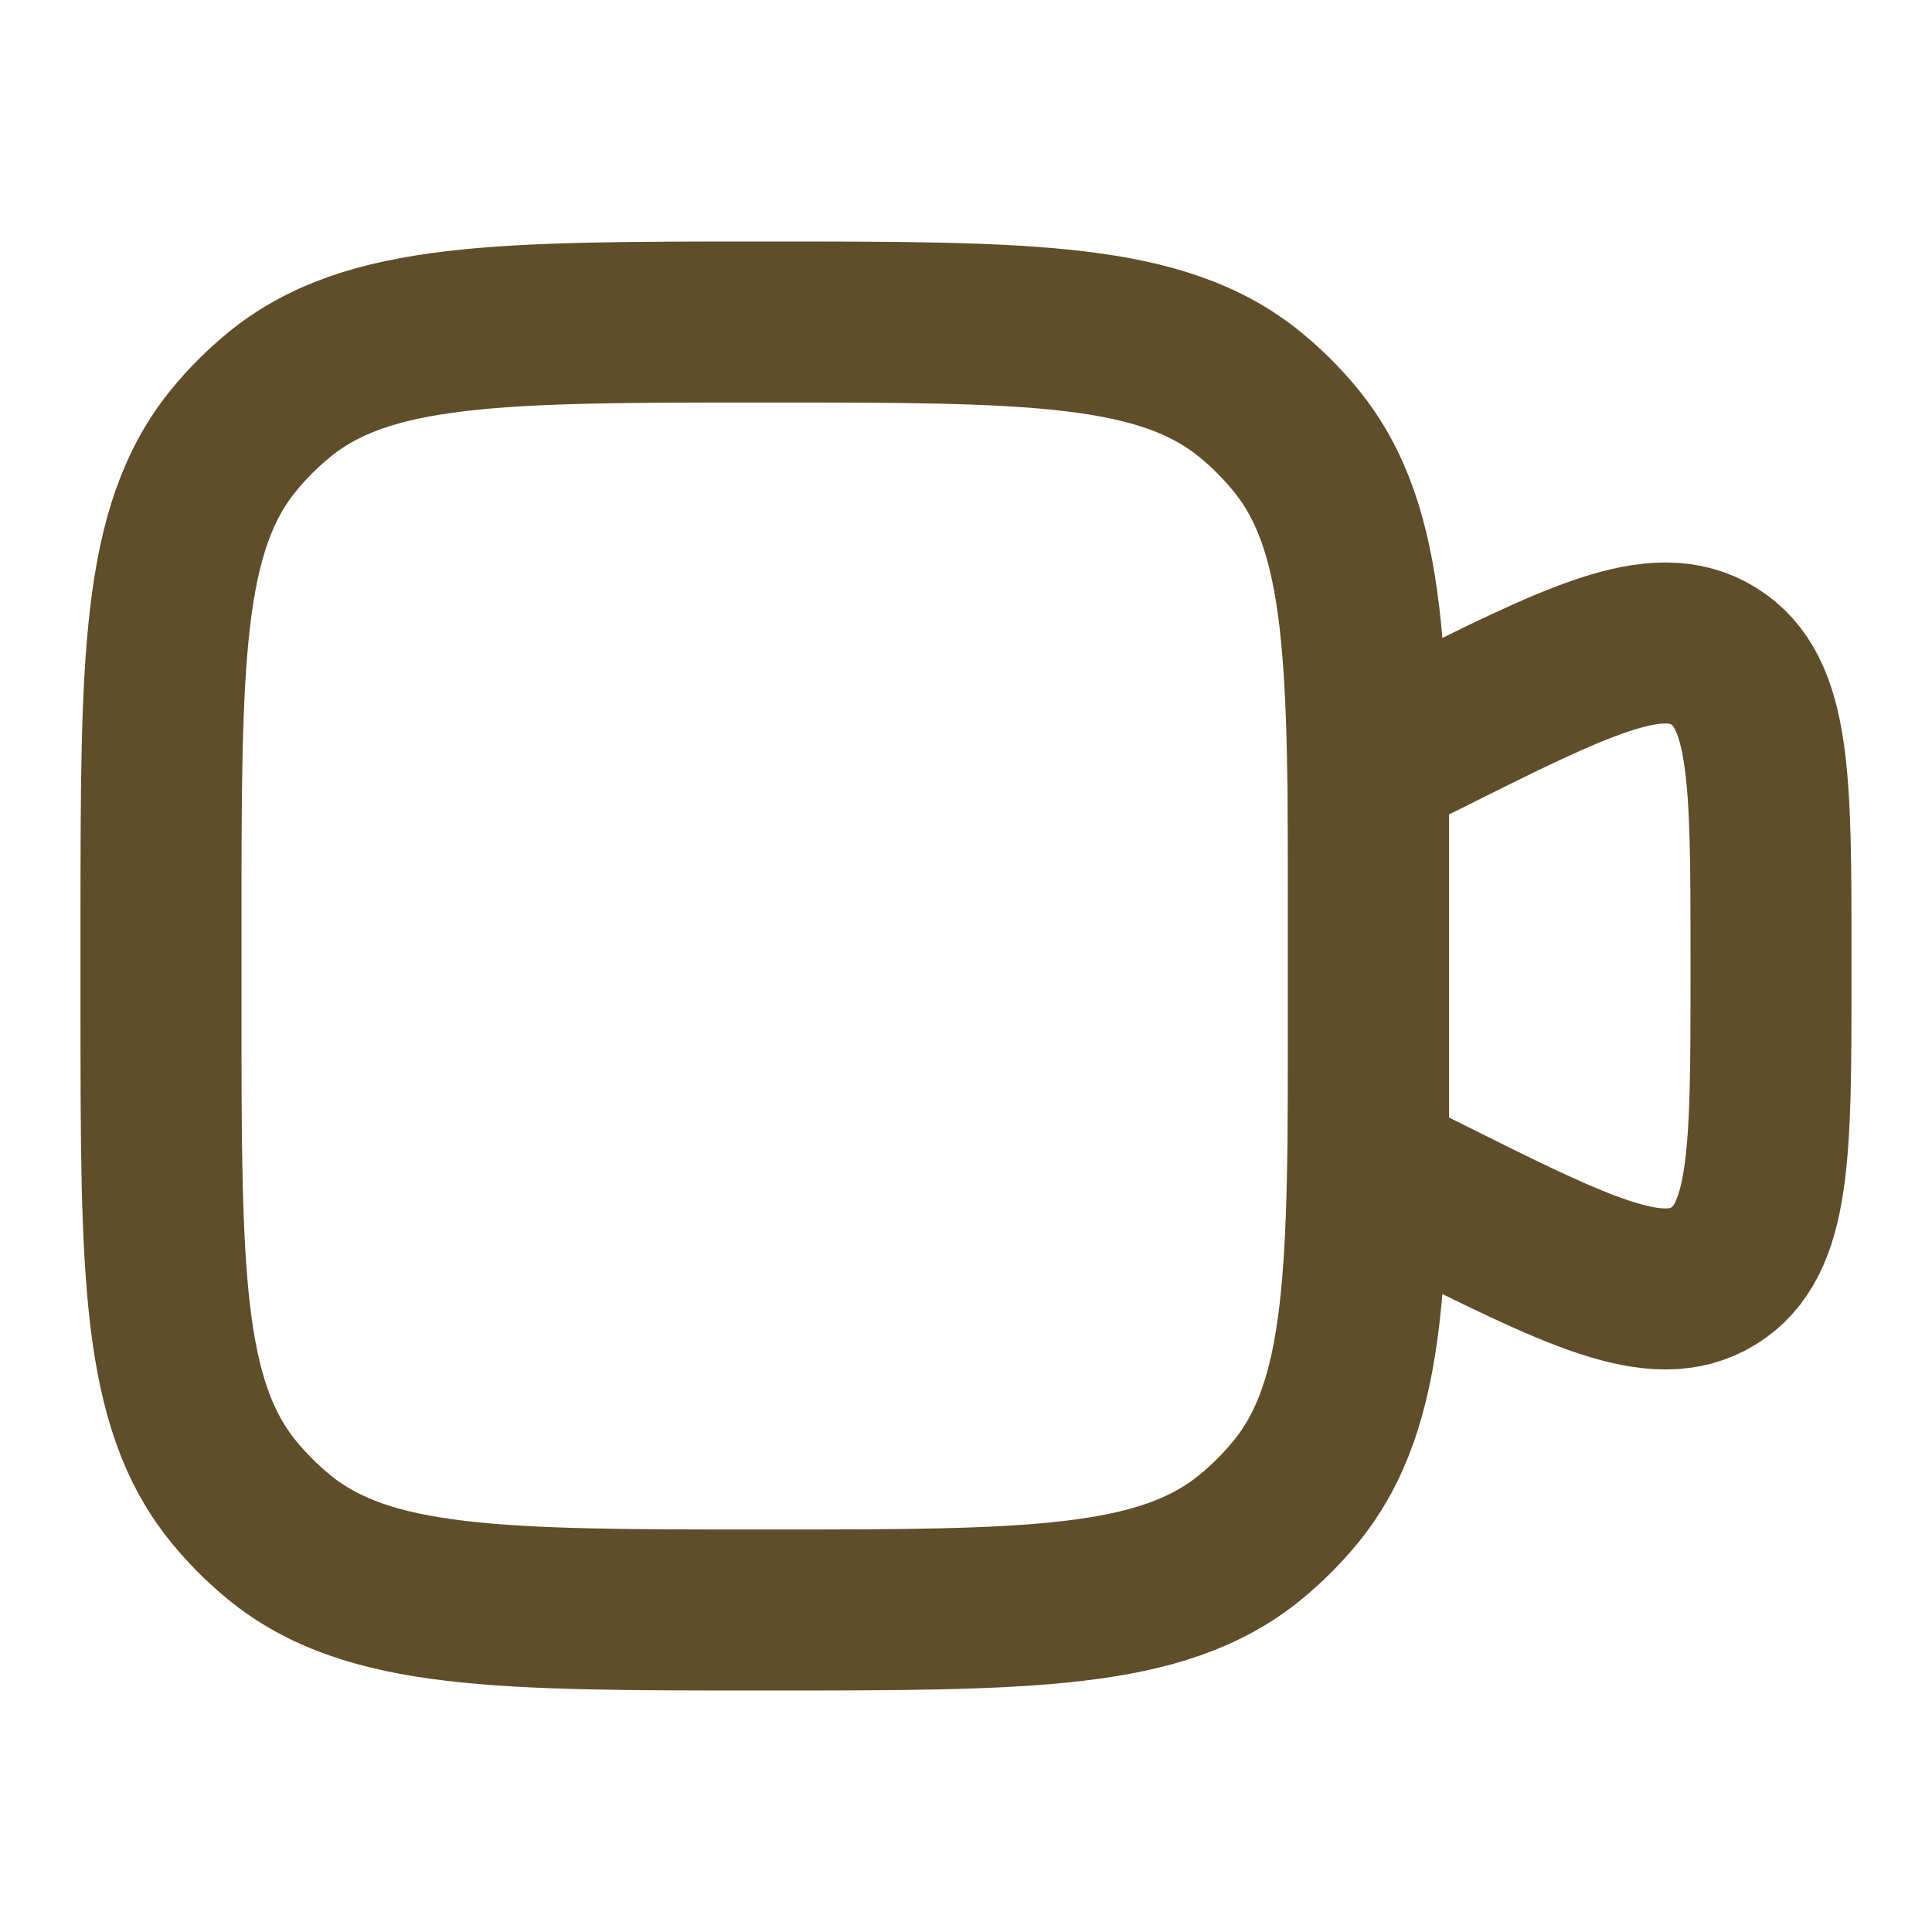
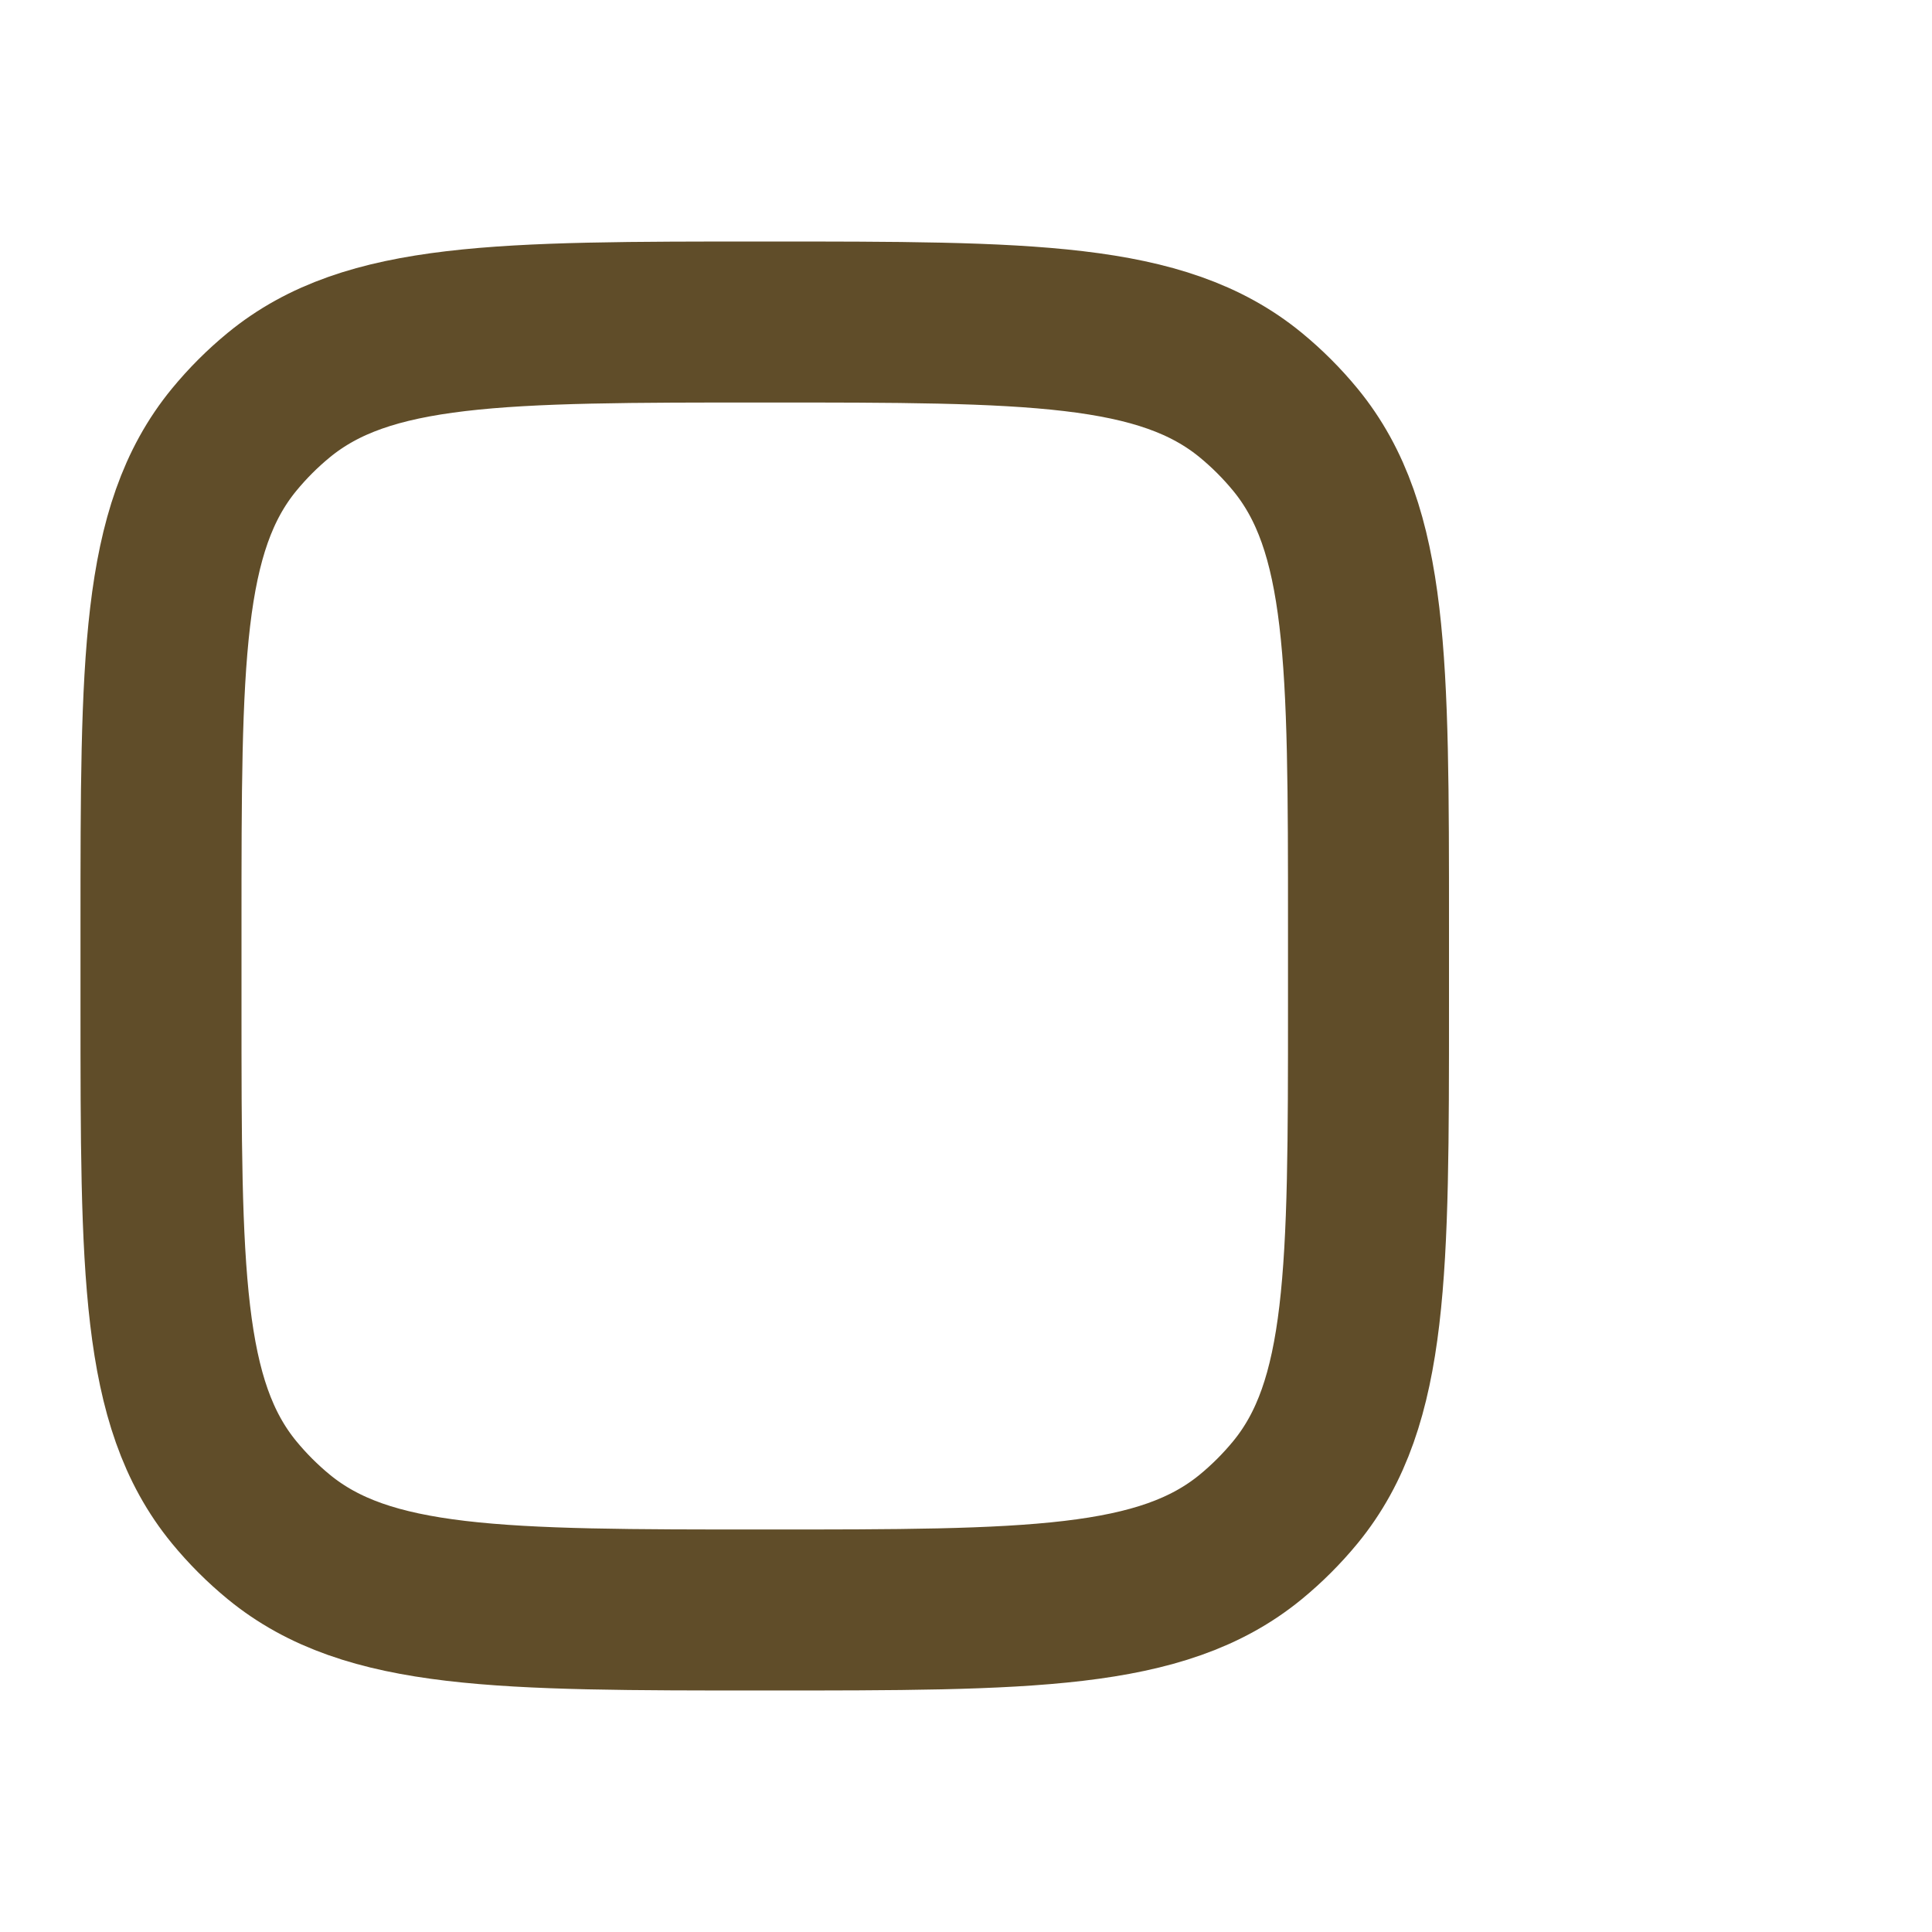
<svg xmlns="http://www.w3.org/2000/svg" width="18" height="18" viewBox="0 0 18 18" fill="none">
  <path d="M1.5 8.625C1.5 6.159 1.5 4.927 2.181 4.097C2.306 3.945 2.445 3.806 2.597 3.681C3.427 3 4.659 3 7.125 3C9.591 3 10.823 3 11.653 3.681C11.805 3.806 11.944 3.945 12.069 4.097C12.75 4.927 12.75 6.159 12.75 8.625V9.375C12.75 11.841 12.75 13.073 12.069 13.903C11.944 14.055 11.805 14.194 11.653 14.319C10.823 15 9.591 15 7.125 15C4.659 15 3.427 15 2.597 14.319C2.445 14.194 2.306 14.055 2.181 13.903C1.5 13.073 1.5 11.841 1.5 9.375V8.625Z" stroke="#604D29" stroke-width="1.5" />
-   <path d="M12.75 7.125L13.244 6.878C14.703 6.148 15.433 5.783 15.966 6.113C16.5 6.443 16.5 7.259 16.5 8.89V9.109C16.5 10.741 16.5 11.557 15.966 11.887C15.433 12.216 14.703 11.851 13.244 11.122L12.75 10.875V7.125Z" stroke="#604D29" stroke-width="1.5" />
</svg>